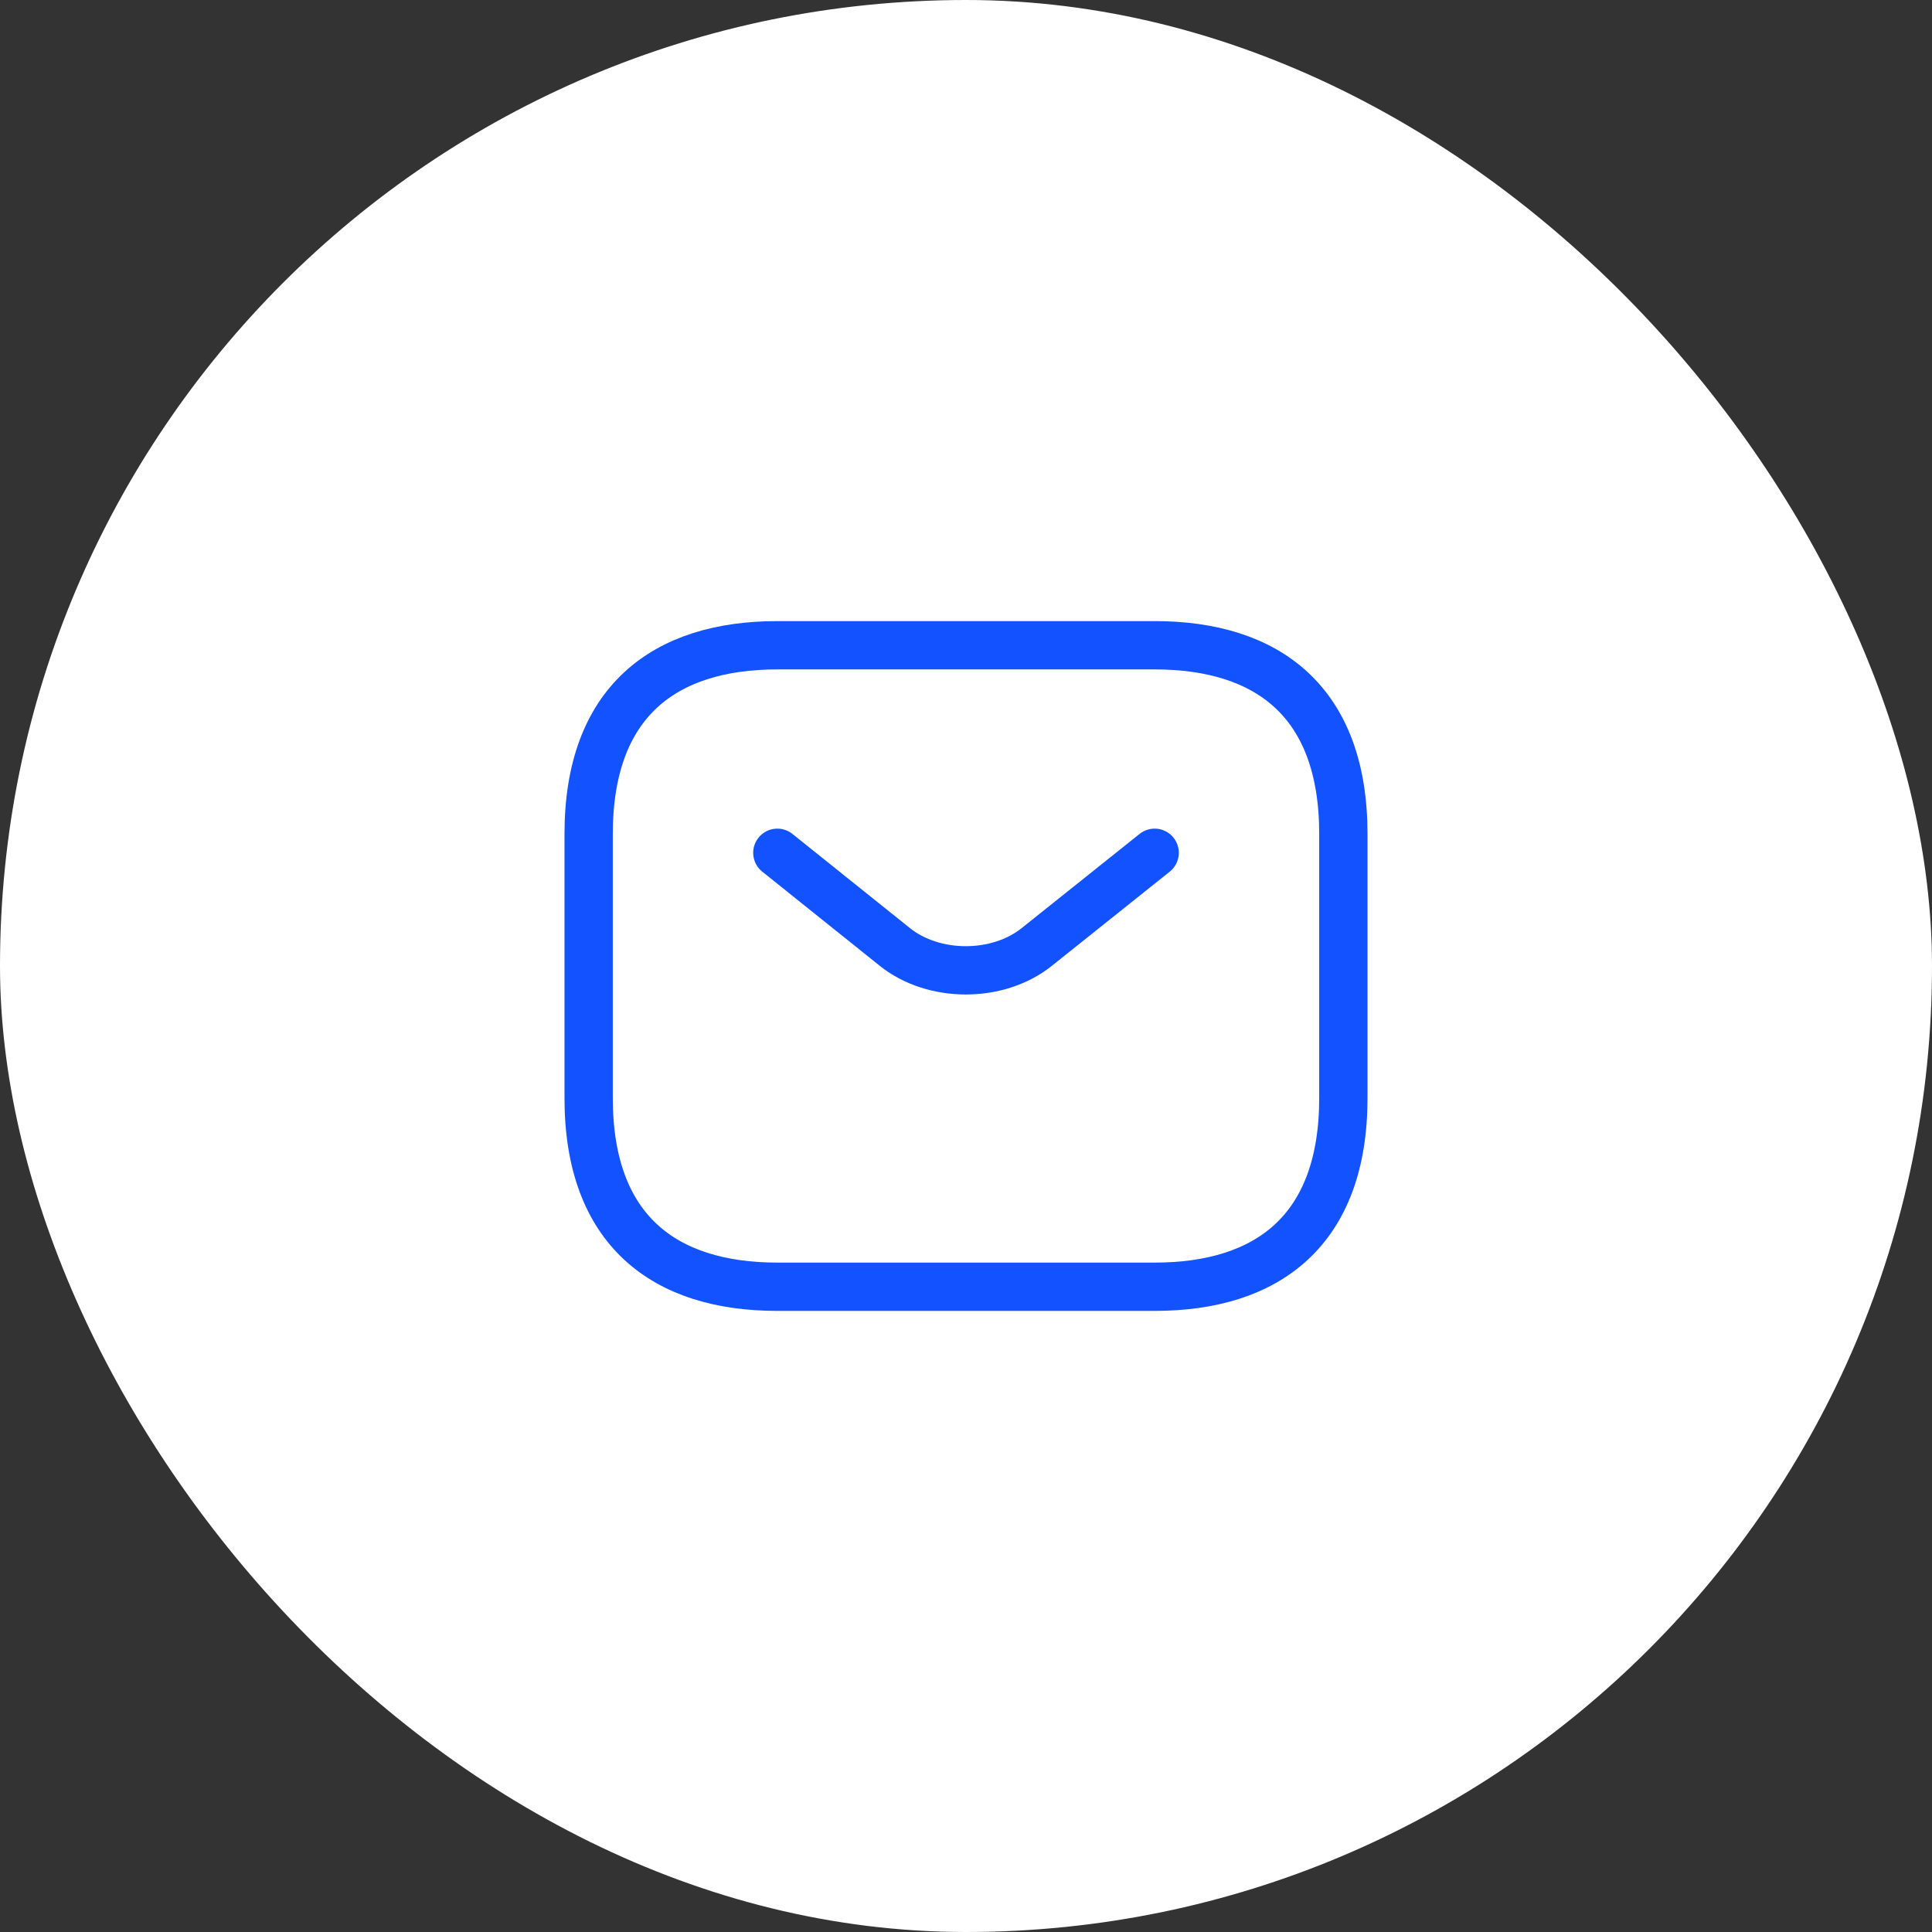
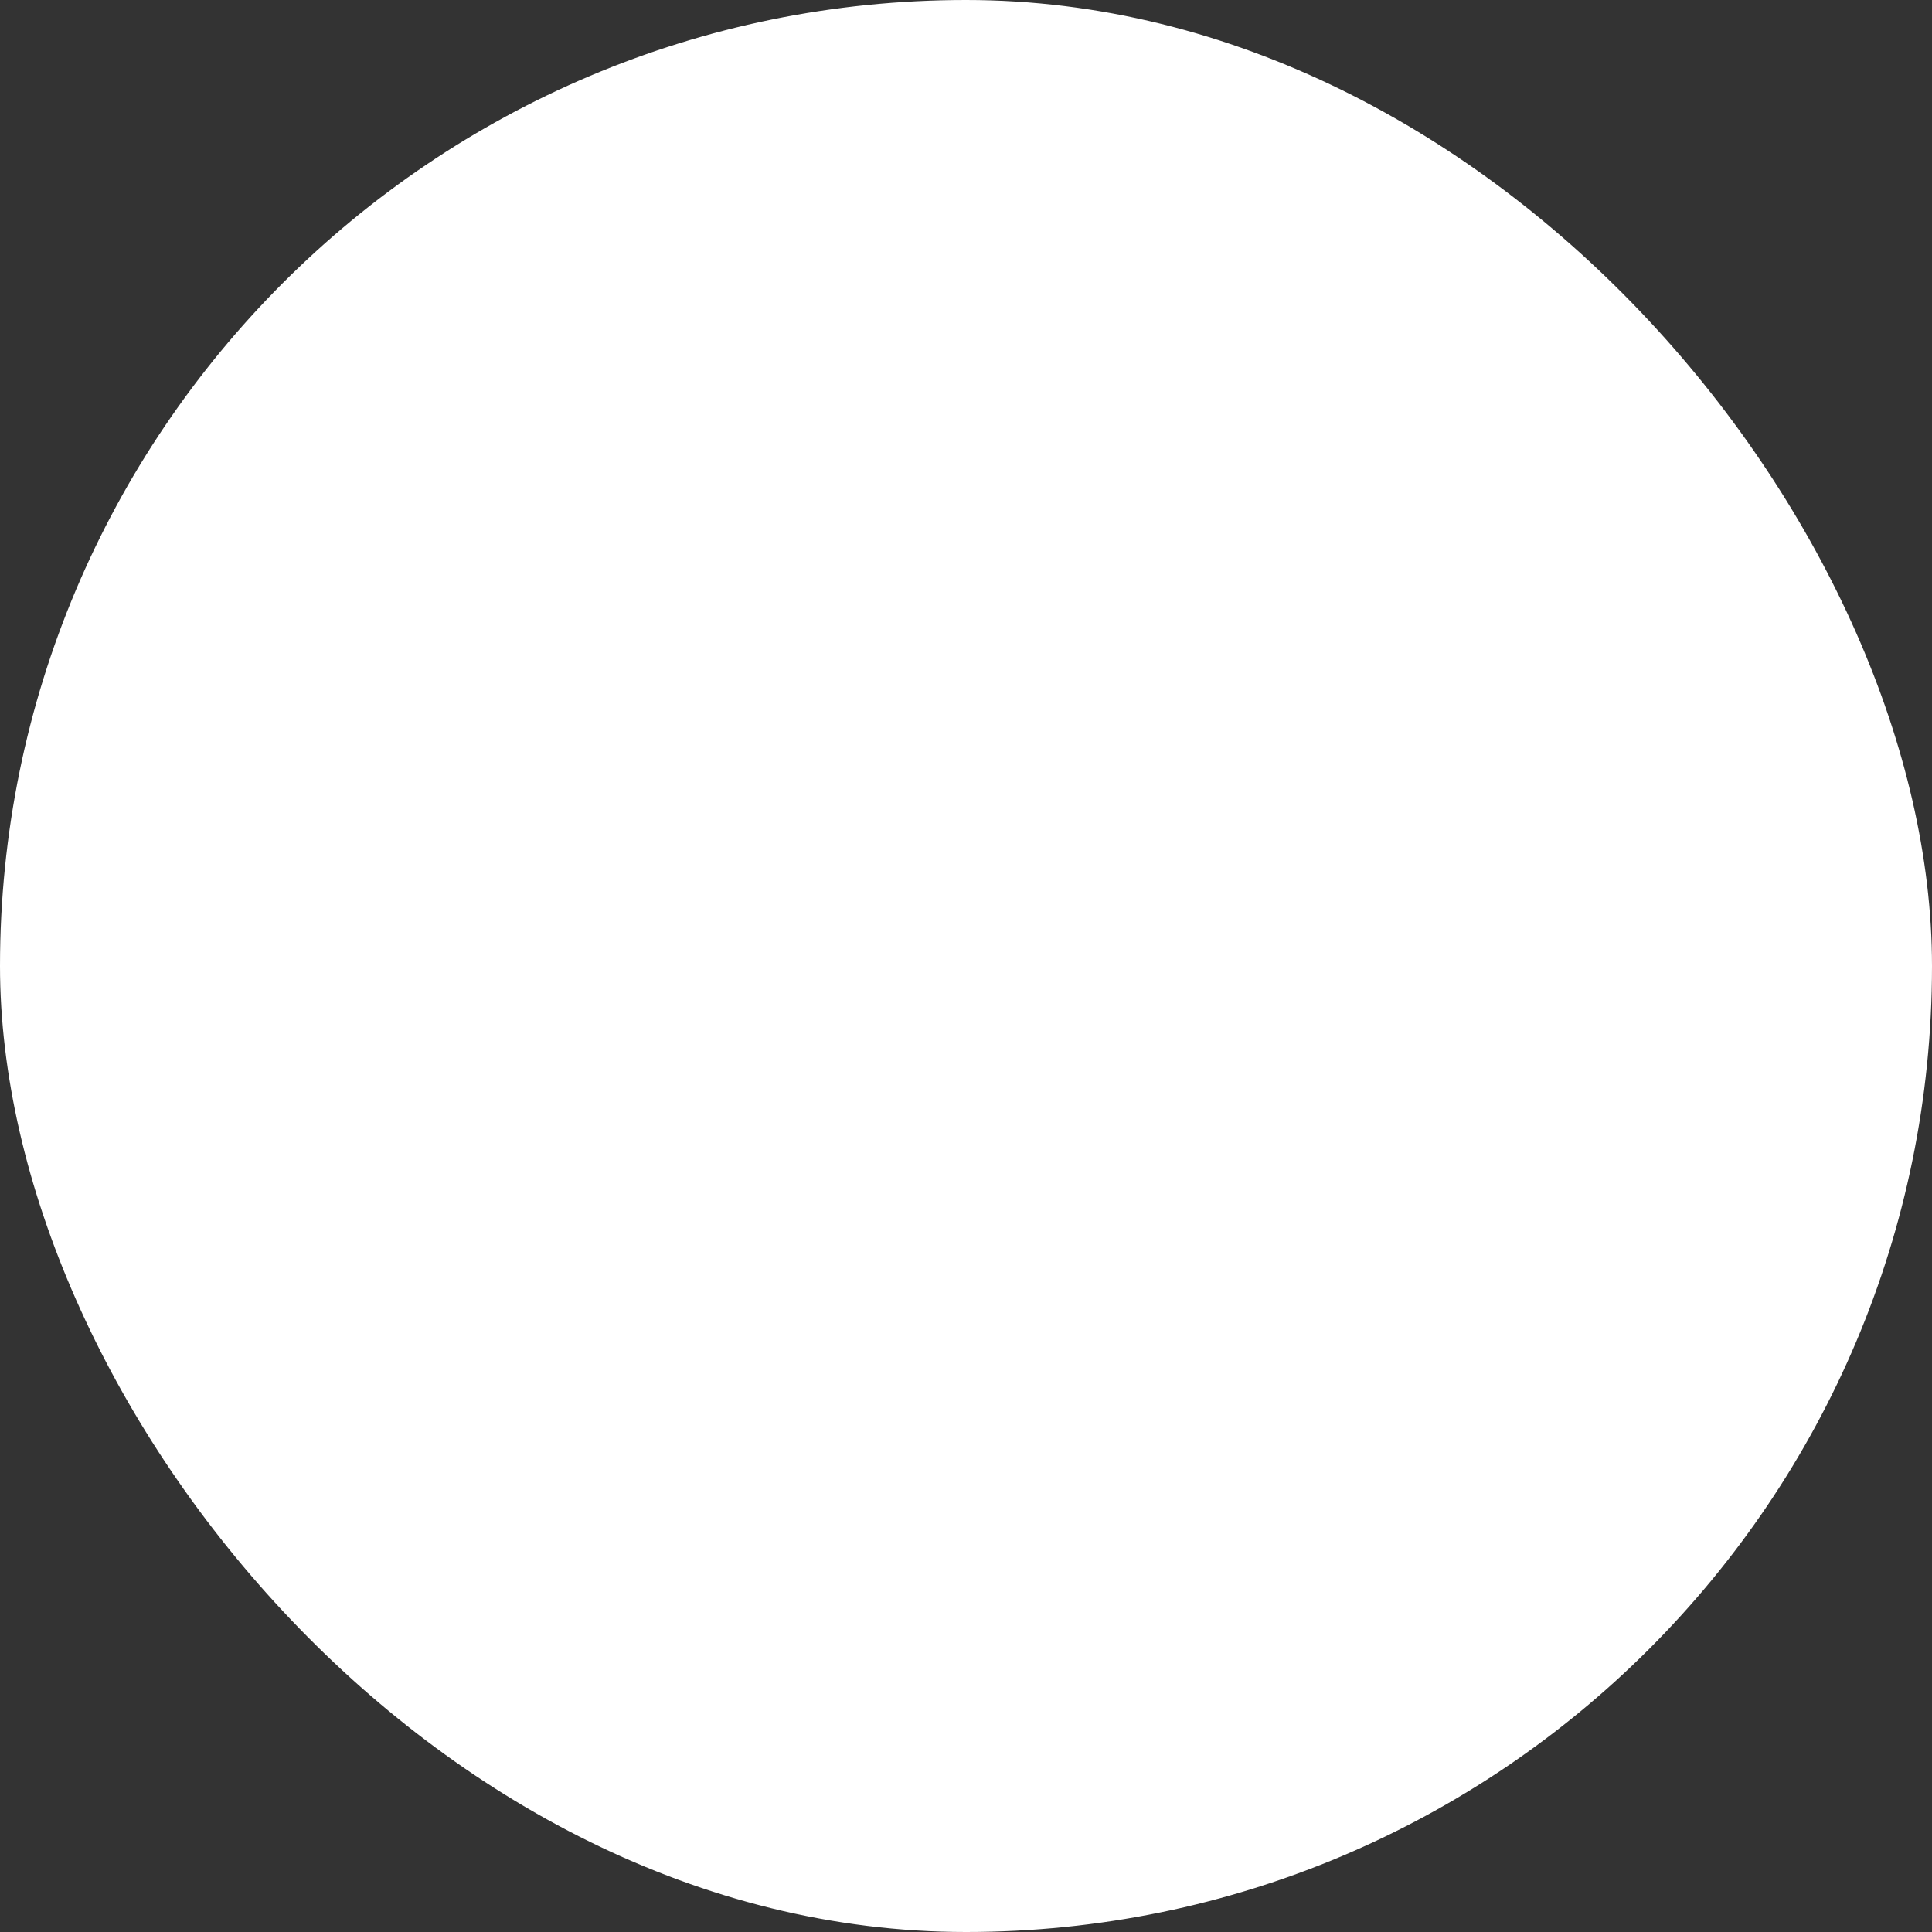
<svg xmlns="http://www.w3.org/2000/svg" width="60" height="60" viewBox="0 0 60 60" fill="none">
  <rect x="0" y="0" width="60" height="60" fill="#333333" stroke="none" />
  <rect width="60" height="60" rx="30" fill="white" />
-   <path d="M35.859 39.961H24.141C20.625 39.961 18.281 38.203 18.281 34.102V25.898C18.281 21.797 20.625 20.039 24.141 20.039H35.859C39.375 20.039 41.719 21.797 41.719 25.898V34.102C41.719 38.203 39.375 39.961 35.859 39.961Z" stroke="#1253FF" stroke-width="1.5" stroke-miterlimit="10" stroke-linecap="round" stroke-linejoin="round" />
-   <path d="M35.859 26.484L32.191 29.414C30.984 30.375 29.004 30.375 27.797 29.414L24.141 26.484" stroke="#1253FF" stroke-width="1.5" stroke-miterlimit="10" stroke-linecap="round" stroke-linejoin="round" />
</svg>